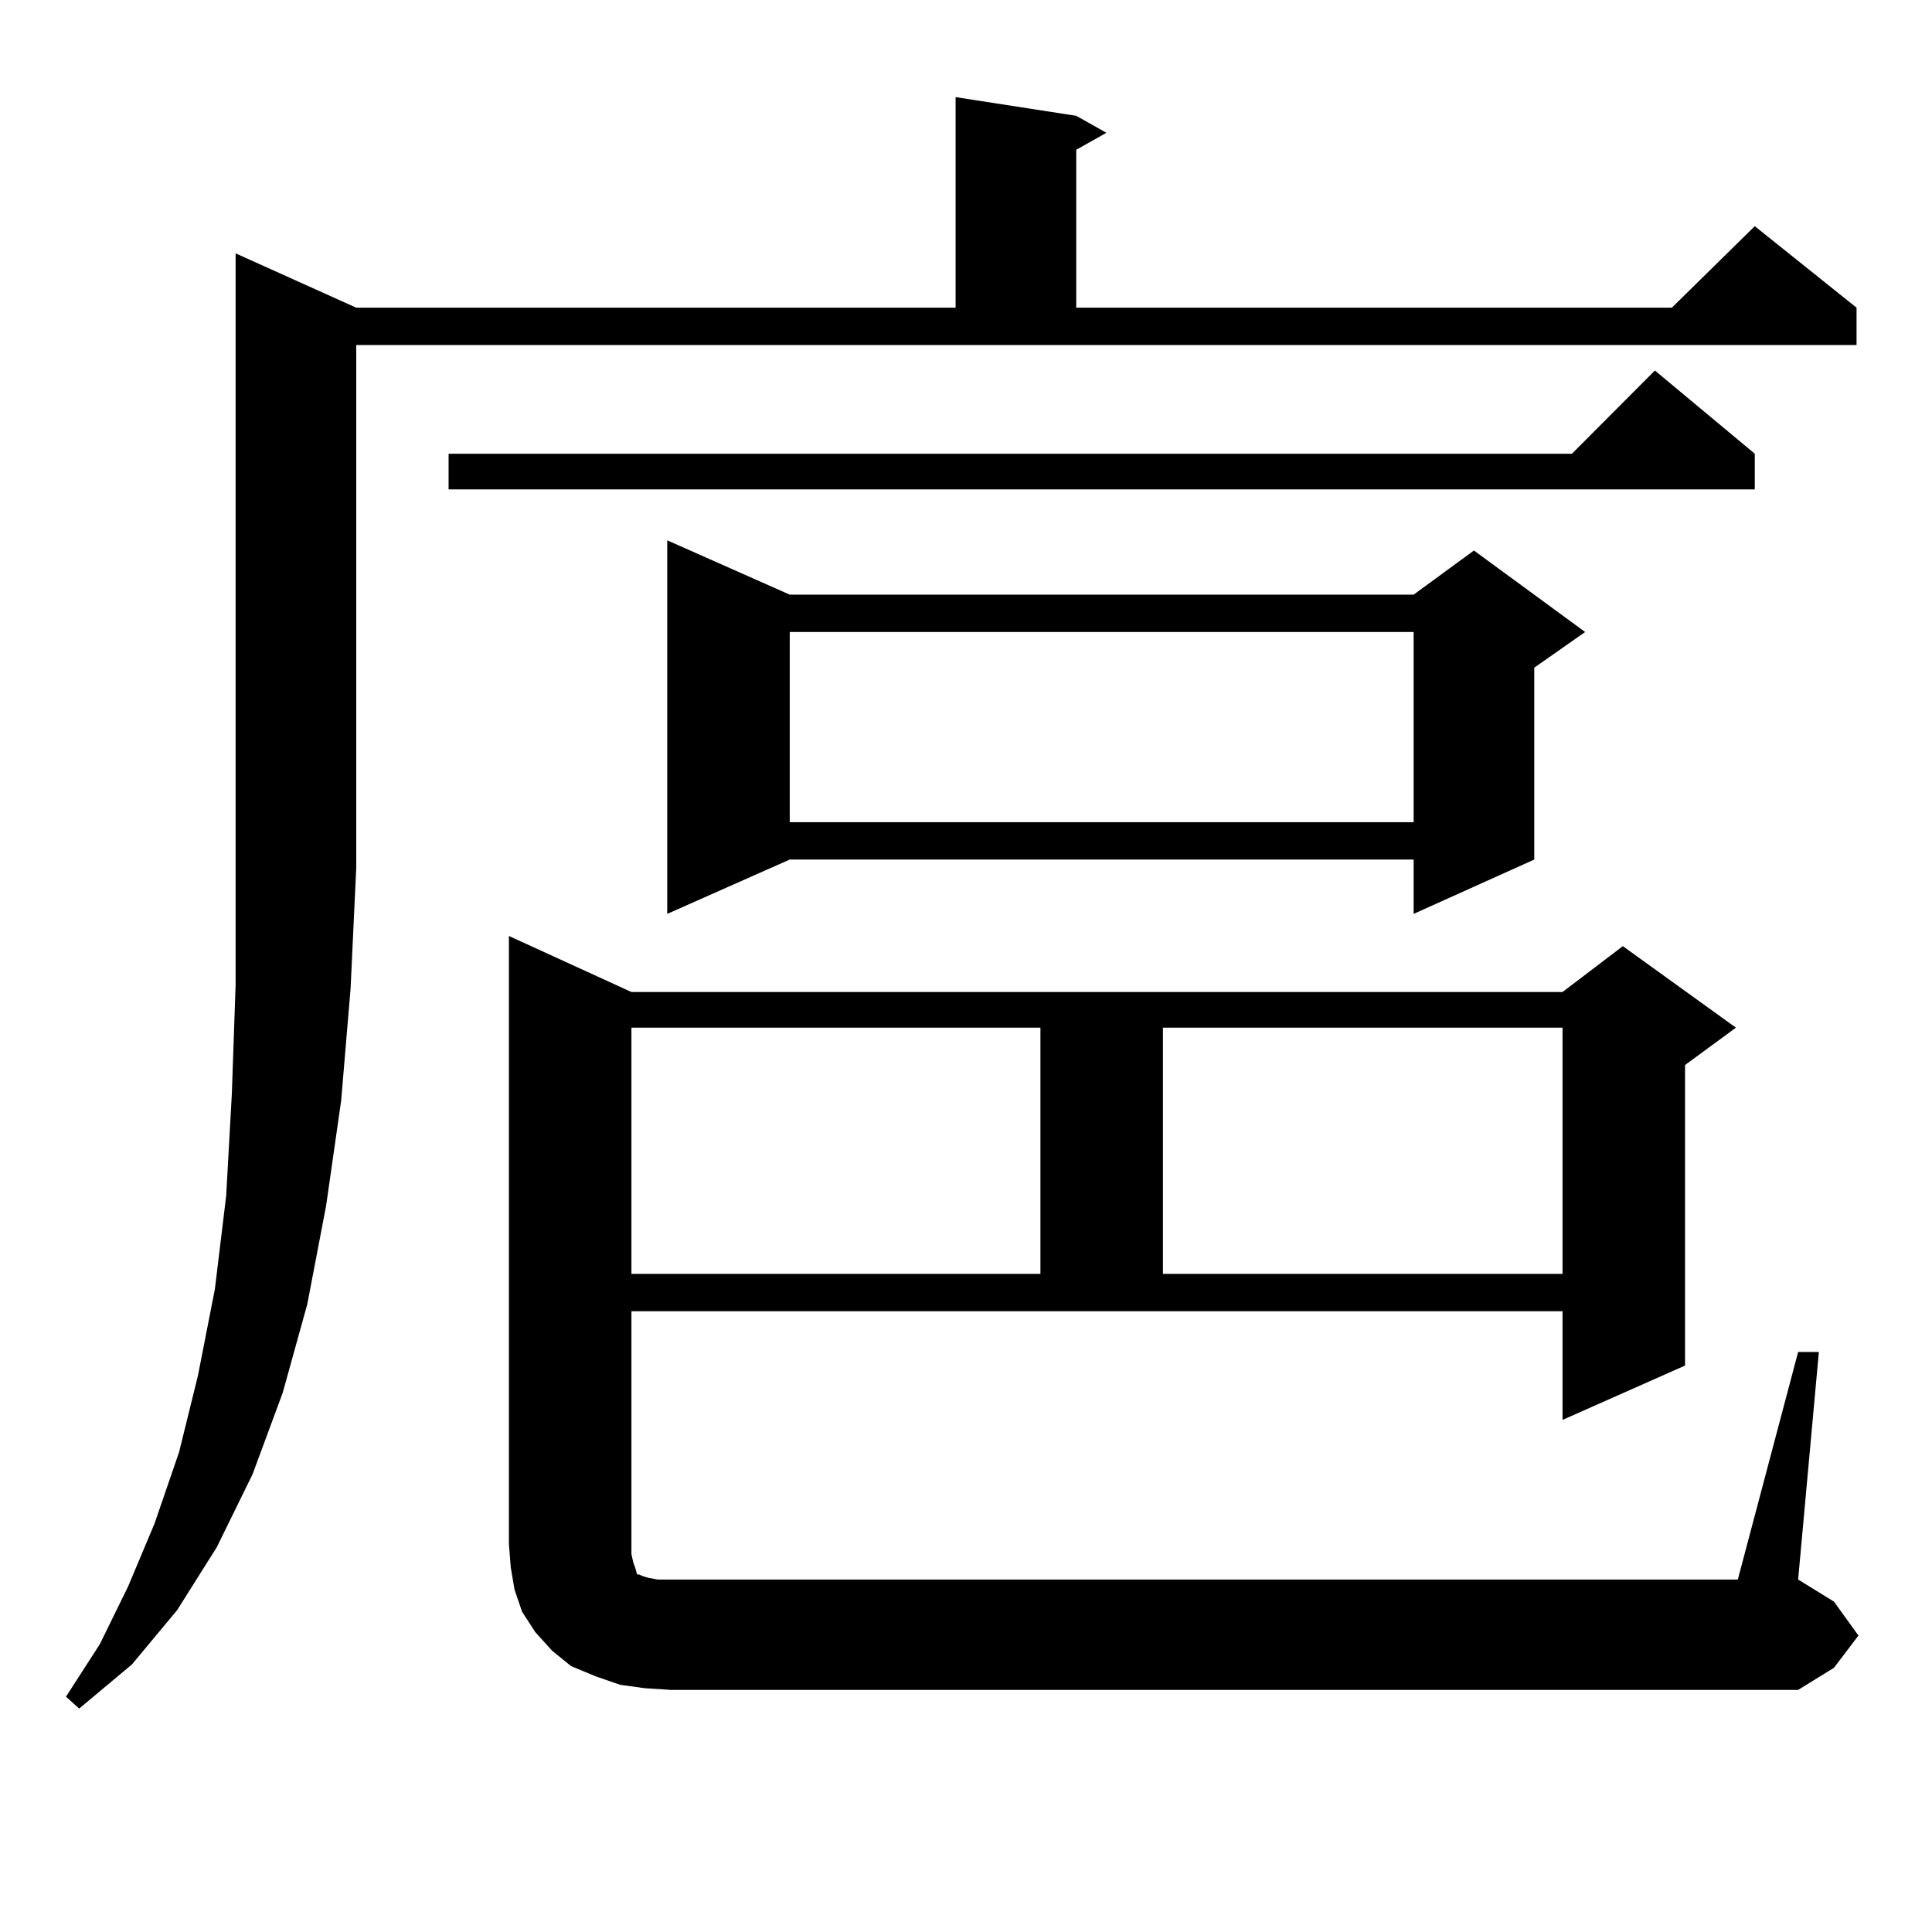
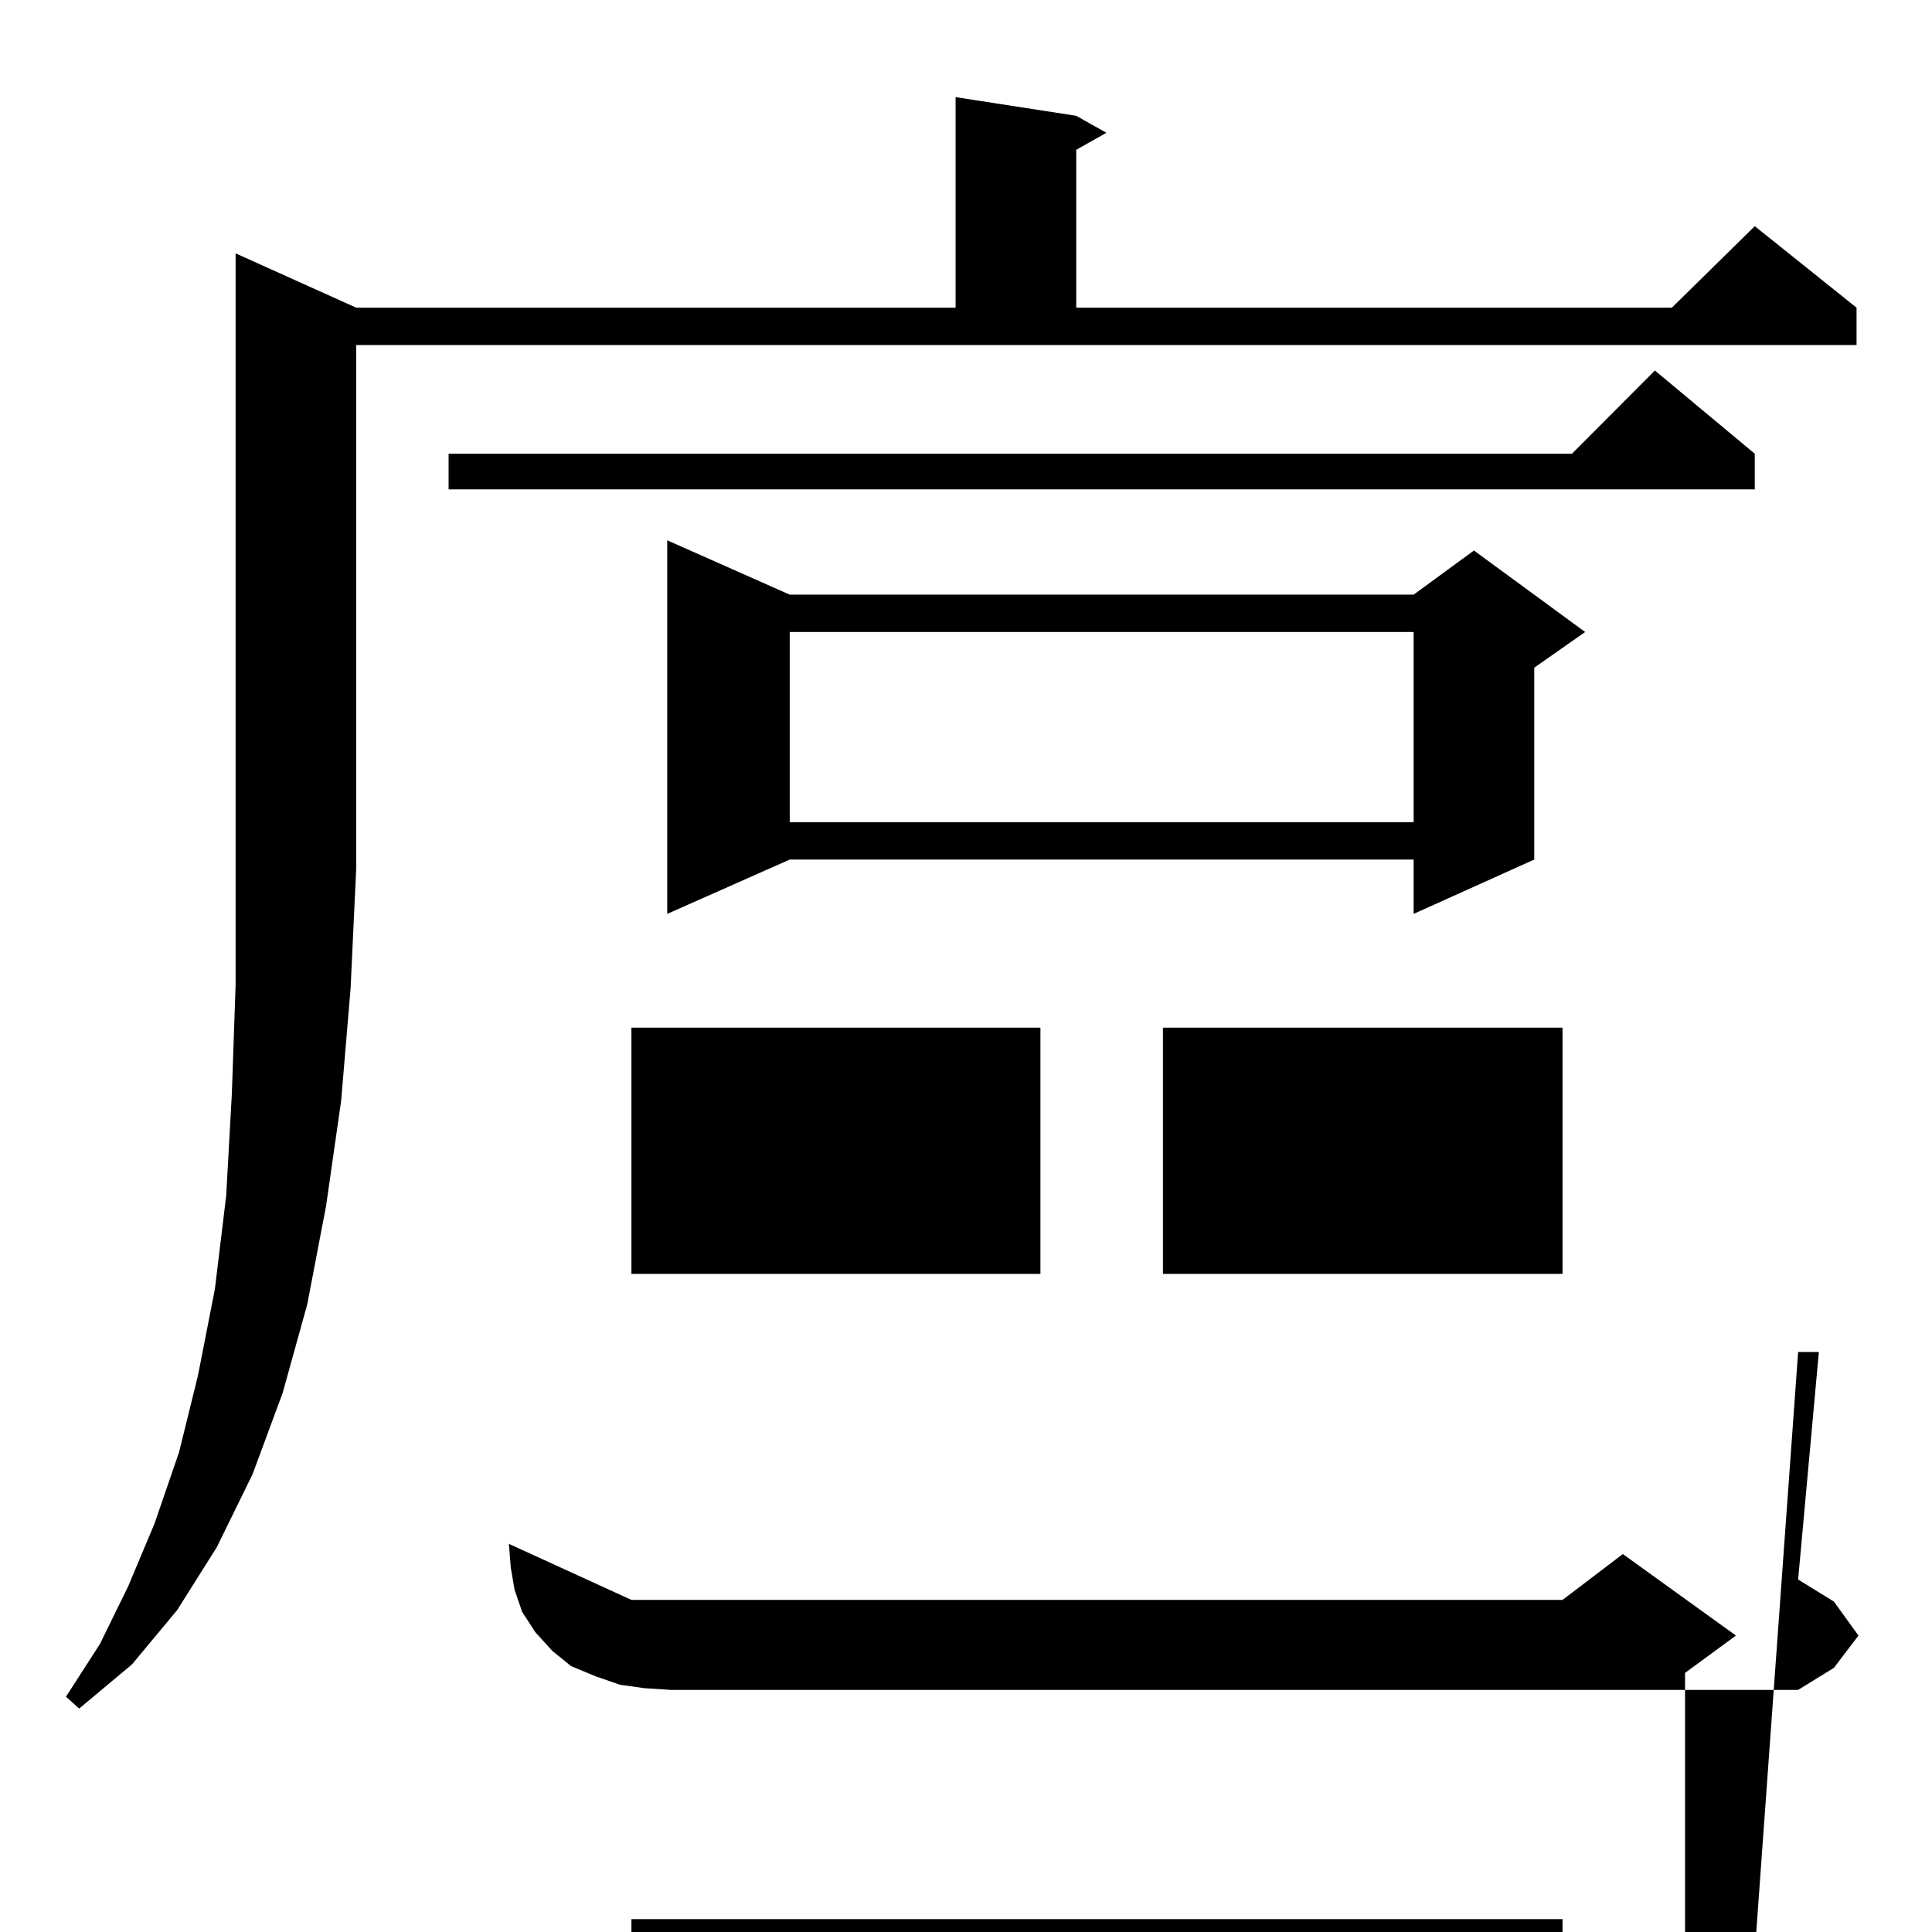
<svg xmlns="http://www.w3.org/2000/svg" version="1.1" id="图层_1" x="0px" y="0px" width="1000px" height="1000px" viewBox="0 0 1000 1000" enable-background="new 0 0 1000 1000" xml:space="preserve">
-   <path d="M184.386,159.258h310.236V50.273l62.438,9.668l15.609,8.789L557.06,77.52v81.738h308.285l42.926-42.188l52.682,42.188  v19.336H184.386v270.703l-2.927,62.402l-4.878,58.008l-7.805,54.492l-9.756,50.977l-12.683,45.703l-15.609,42.188l-18.536,37.793  l-20.487,32.52l-23.414,28.125l-27.316,22.852l-6.829-6.152l17.561-27.246l14.634-29.883l13.658-32.52l12.683-36.914l9.756-39.551  l8.78-44.824l5.854-48.34l2.927-52.734l1.951-56.25V131.133L184.386,159.258z M908.271,234.844v18.457H232.19v-18.457h581.449  l42.926-43.066L908.271,234.844z M930.709,699.785h10.731l-10.731,117.773l18.536,11.426l12.683,17.578l-12.683,16.699  l-18.536,11.426h-583.4l-13.658-0.879l-12.683-1.758l-12.683-4.395l-12.683-5.273l-9.756-7.91l-8.78-9.668l-6.829-10.547  l-3.902-11.426l-1.951-11.426l-0.976-12.305V484.453l63.413,29.004h481.939l31.219-23.73l58.535,42.188l-26.341,19.336v155.566  l-63.413,28.125v-56.25H326.822v125.684l0.976,4.395l0.976,2.637l0.976,3.516h0.976l1.951,0.879l2.927,0.879l4.878,0.879h6.829  h552.182L930.709,699.785z M326.822,531.914v127.441h211.702V531.914H326.822z M408.771,307.793H731.69l31.219-22.852l57.56,42.188  l-26.341,18.457v99.316l-62.438,28.125v-28.125H408.771l-63.413,28.125V279.668L408.771,307.793z M408.771,327.129v98.438H731.69  v-98.438H408.771z M601.937,531.914v127.441h206.824V531.914H601.937z" />
+   <path d="M184.386,159.258h310.236V50.273l62.438,9.668l15.609,8.789L557.06,77.52v81.738h308.285l42.926-42.188l52.682,42.188  v19.336H184.386v270.703l-2.927,62.402l-4.878,58.008l-7.805,54.492l-9.756,50.977l-12.683,45.703l-15.609,42.188l-18.536,37.793  l-20.487,32.52l-23.414,28.125l-27.316,22.852l-6.829-6.152l17.561-27.246l14.634-29.883l13.658-32.52l12.683-36.914l9.756-39.551  l8.78-44.824l5.854-48.34l2.927-52.734l1.951-56.25V131.133L184.386,159.258z M908.271,234.844v18.457H232.19v-18.457h581.449  l42.926-43.066L908.271,234.844z M930.709,699.785h10.731l-10.731,117.773l18.536,11.426l12.683,17.578l-12.683,16.699  l-18.536,11.426h-583.4l-13.658-0.879l-12.683-1.758l-12.683-4.395l-12.683-5.273l-9.756-7.91l-8.78-9.668l-6.829-10.547  l-3.902-11.426l-1.951-11.426l-0.976-12.305l63.413,29.004h481.939l31.219-23.73l58.535,42.188l-26.341,19.336v155.566  l-63.413,28.125v-56.25H326.822v125.684l0.976,4.395l0.976,2.637l0.976,3.516h0.976l1.951,0.879l2.927,0.879l4.878,0.879h6.829  h552.182L930.709,699.785z M326.822,531.914v127.441h211.702V531.914H326.822z M408.771,307.793H731.69l31.219-22.852l57.56,42.188  l-26.341,18.457v99.316l-62.438,28.125v-28.125H408.771l-63.413,28.125V279.668L408.771,307.793z M408.771,327.129v98.438H731.69  v-98.438H408.771z M601.937,531.914v127.441h206.824V531.914H601.937z" />
</svg>